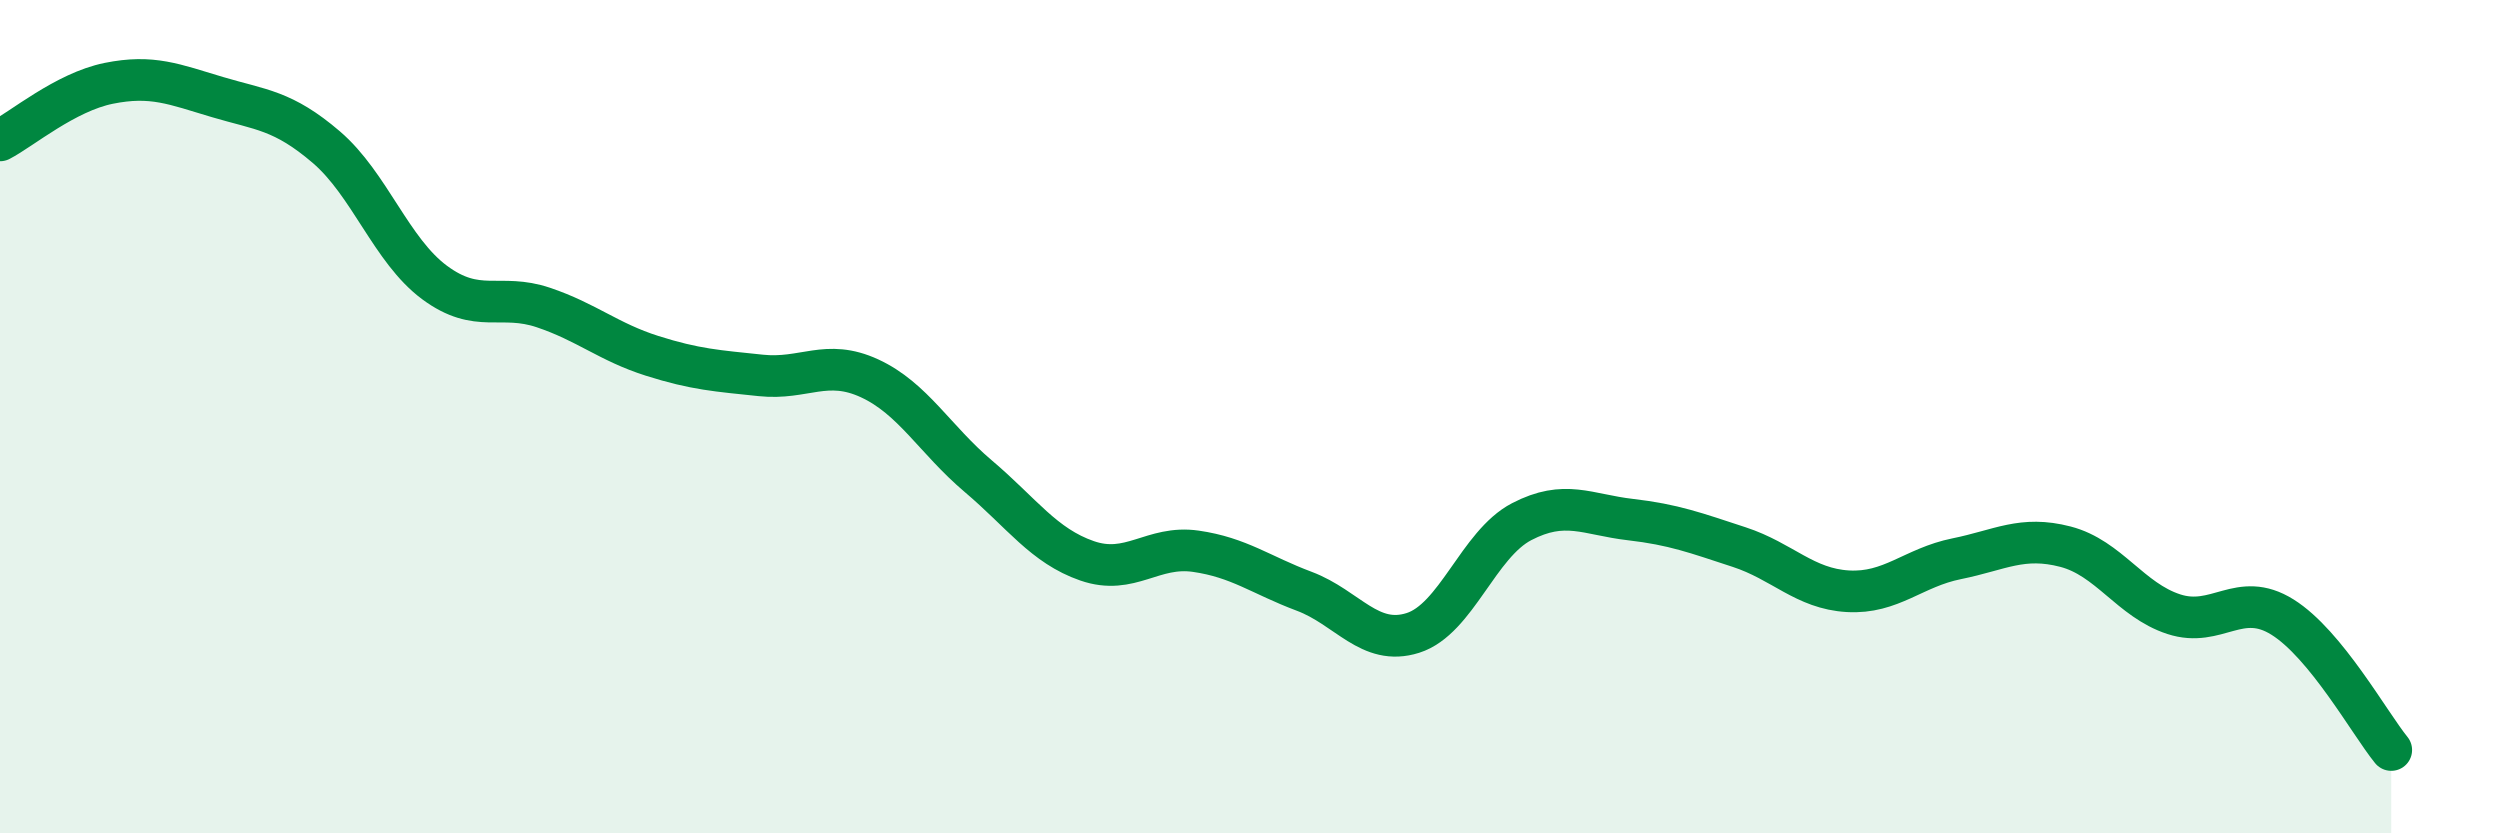
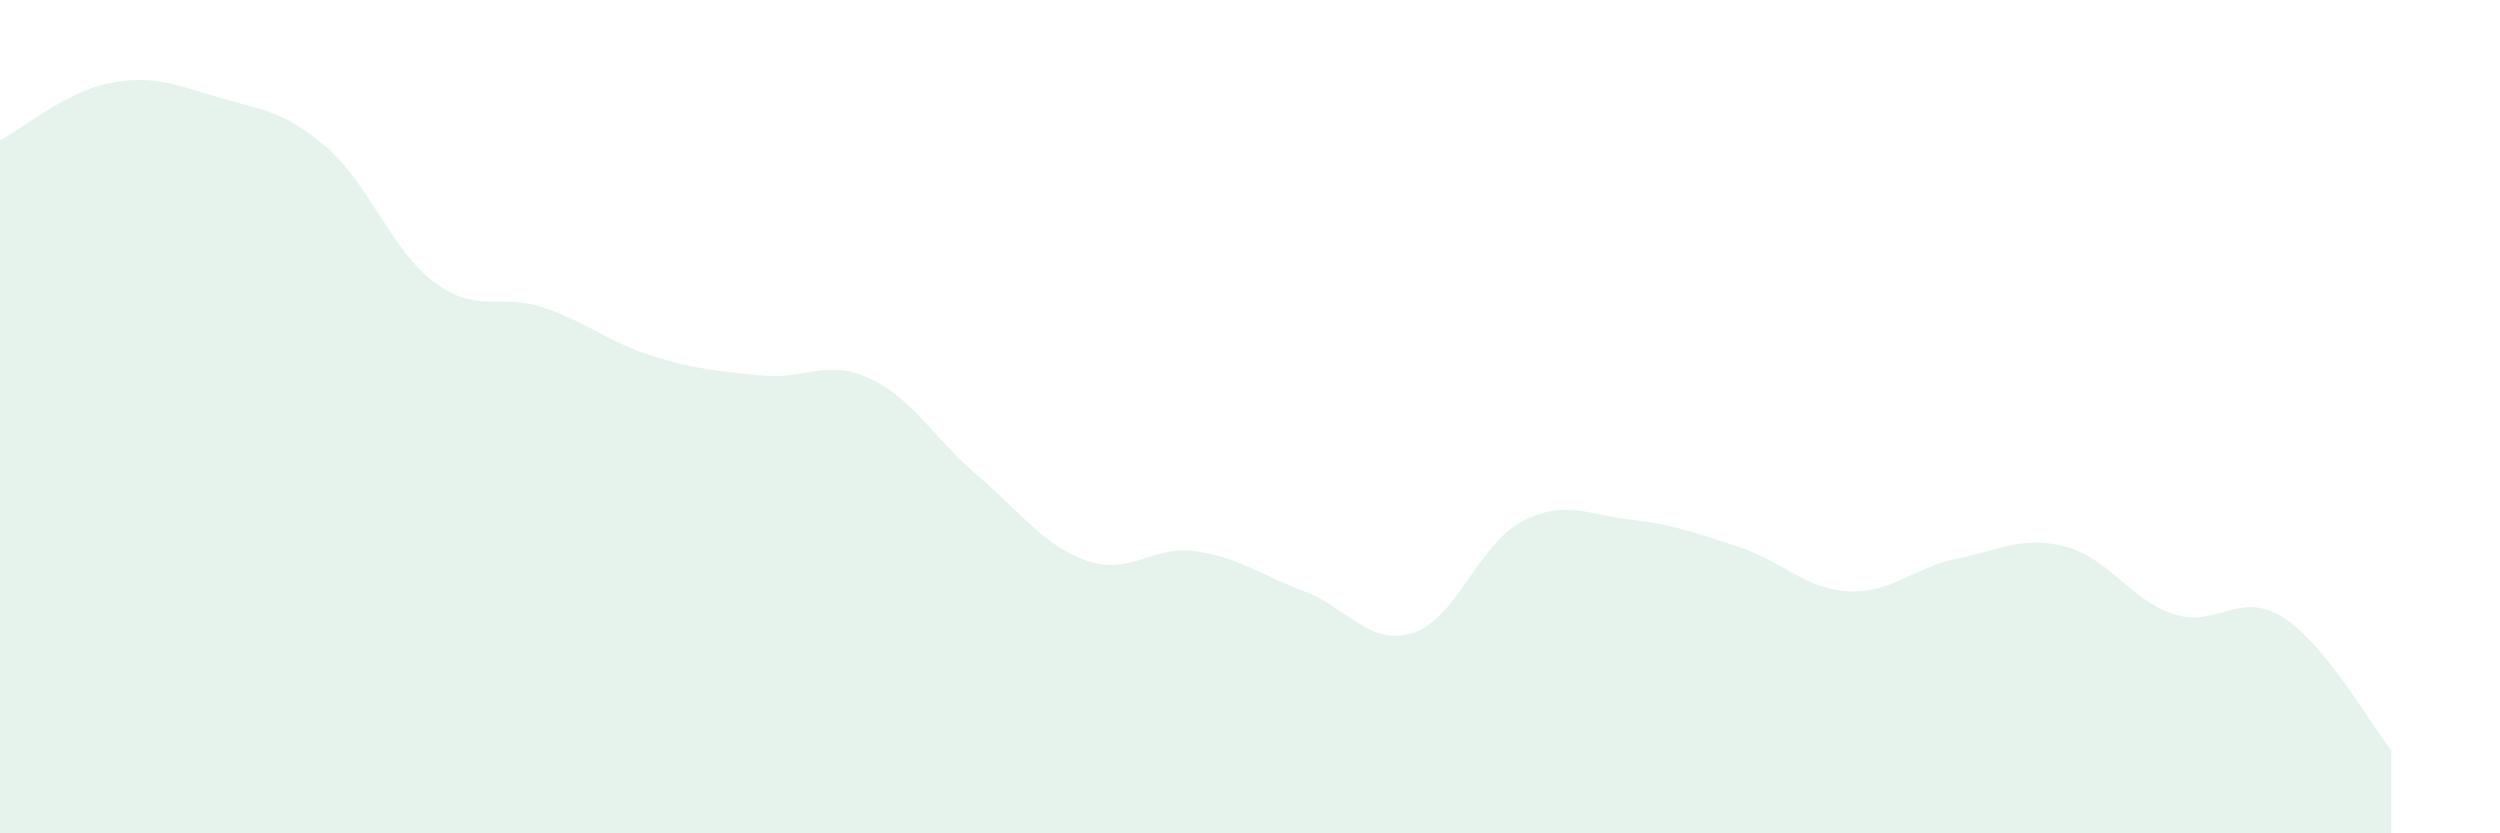
<svg xmlns="http://www.w3.org/2000/svg" width="60" height="20" viewBox="0 0 60 20">
  <path d="M 0,3.37 C 0.52,3.1 1.57,2.21 2.61,2 C 3.65,1.79 4.18,2.02 5.22,2.33 C 6.26,2.64 6.79,2.64 7.83,3.53 C 8.87,4.42 9.39,6.01 10.43,6.78 C 11.47,7.55 12,7.03 13.04,7.38 C 14.08,7.73 14.61,8.21 15.65,8.54 C 16.69,8.87 17.22,8.9 18.26,9.01 C 19.3,9.12 19.83,8.6 20.87,9.08 C 21.91,9.56 22.44,10.55 23.48,11.43 C 24.52,12.31 25.05,13.1 26.09,13.46 C 27.13,13.82 27.66,13.08 28.7,13.23 C 29.74,13.38 30.26,13.8 31.3,14.19 C 32.34,14.58 32.87,15.52 33.91,15.19 C 34.95,14.86 35.48,13.06 36.52,12.52 C 37.56,11.98 38.09,12.35 39.13,12.47 C 40.17,12.59 40.7,12.79 41.74,13.13 C 42.78,13.47 43.31,14.13 44.35,14.19 C 45.39,14.25 45.92,13.62 46.96,13.41 C 48,13.2 48.53,12.85 49.57,13.12 C 50.61,13.39 51.13,14.4 52.17,14.74 C 53.21,15.08 53.74,14.16 54.78,14.81 C 55.82,15.46 56.87,17.36 57.39,18L57.39 20L0 20Z" fill="#008740" opacity="0.1" stroke-linecap="round" stroke-linejoin="round" />
-   <path d="M 0,3.37 C 0.52,3.1 1.57,2.21 2.61,2 C 3.65,1.79 4.18,2.02 5.22,2.33 C 6.26,2.64 6.79,2.64 7.83,3.53 C 8.87,4.42 9.39,6.01 10.43,6.78 C 11.47,7.55 12,7.03 13.04,7.38 C 14.08,7.73 14.61,8.21 15.65,8.54 C 16.69,8.87 17.22,8.9 18.26,9.01 C 19.3,9.12 19.83,8.6 20.87,9.08 C 21.91,9.56 22.44,10.55 23.48,11.43 C 24.52,12.31 25.05,13.1 26.09,13.46 C 27.13,13.82 27.66,13.08 28.7,13.23 C 29.74,13.38 30.26,13.8 31.3,14.19 C 32.34,14.58 32.87,15.52 33.91,15.19 C 34.95,14.86 35.48,13.06 36.52,12.52 C 37.56,11.98 38.09,12.35 39.13,12.47 C 40.17,12.59 40.7,12.79 41.74,13.13 C 42.78,13.47 43.31,14.13 44.35,14.19 C 45.39,14.25 45.92,13.62 46.96,13.41 C 48,13.2 48.53,12.85 49.57,13.12 C 50.61,13.39 51.13,14.4 52.17,14.74 C 53.21,15.08 53.74,14.16 54.78,14.81 C 55.82,15.46 56.87,17.36 57.39,18" stroke="#008740" stroke-width="1" fill="none" stroke-linecap="round" stroke-linejoin="round" />
</svg>